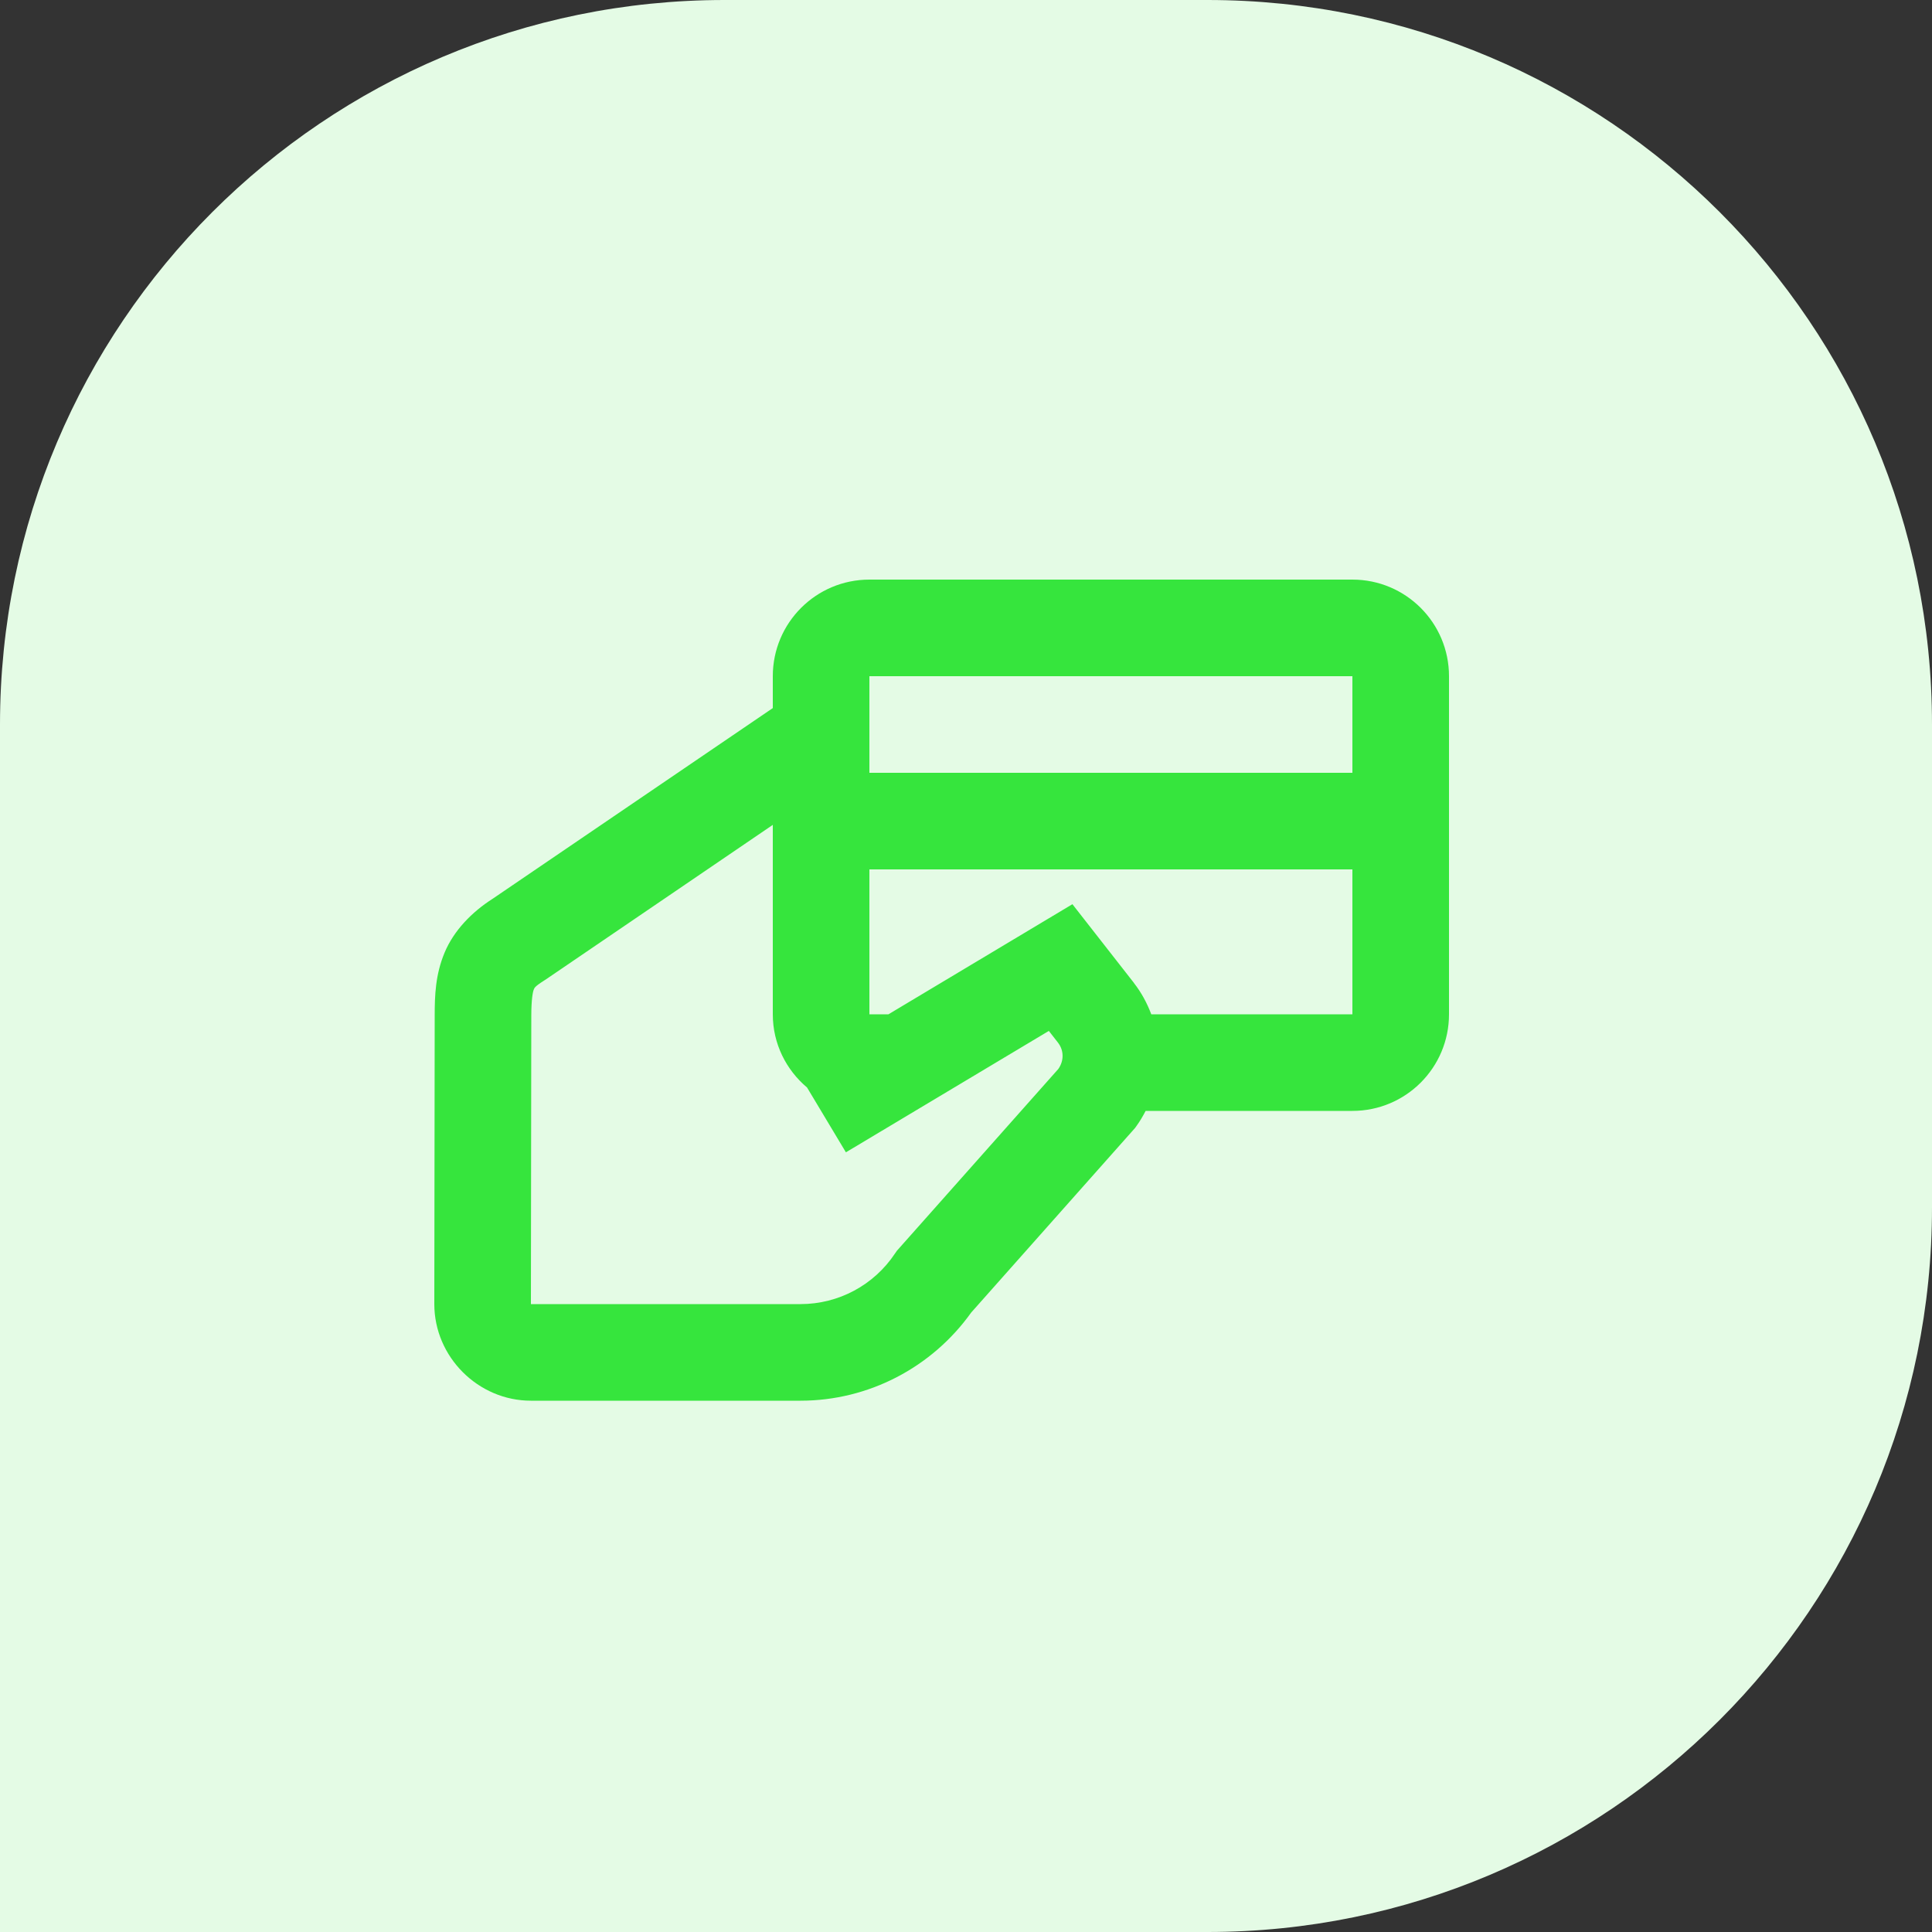
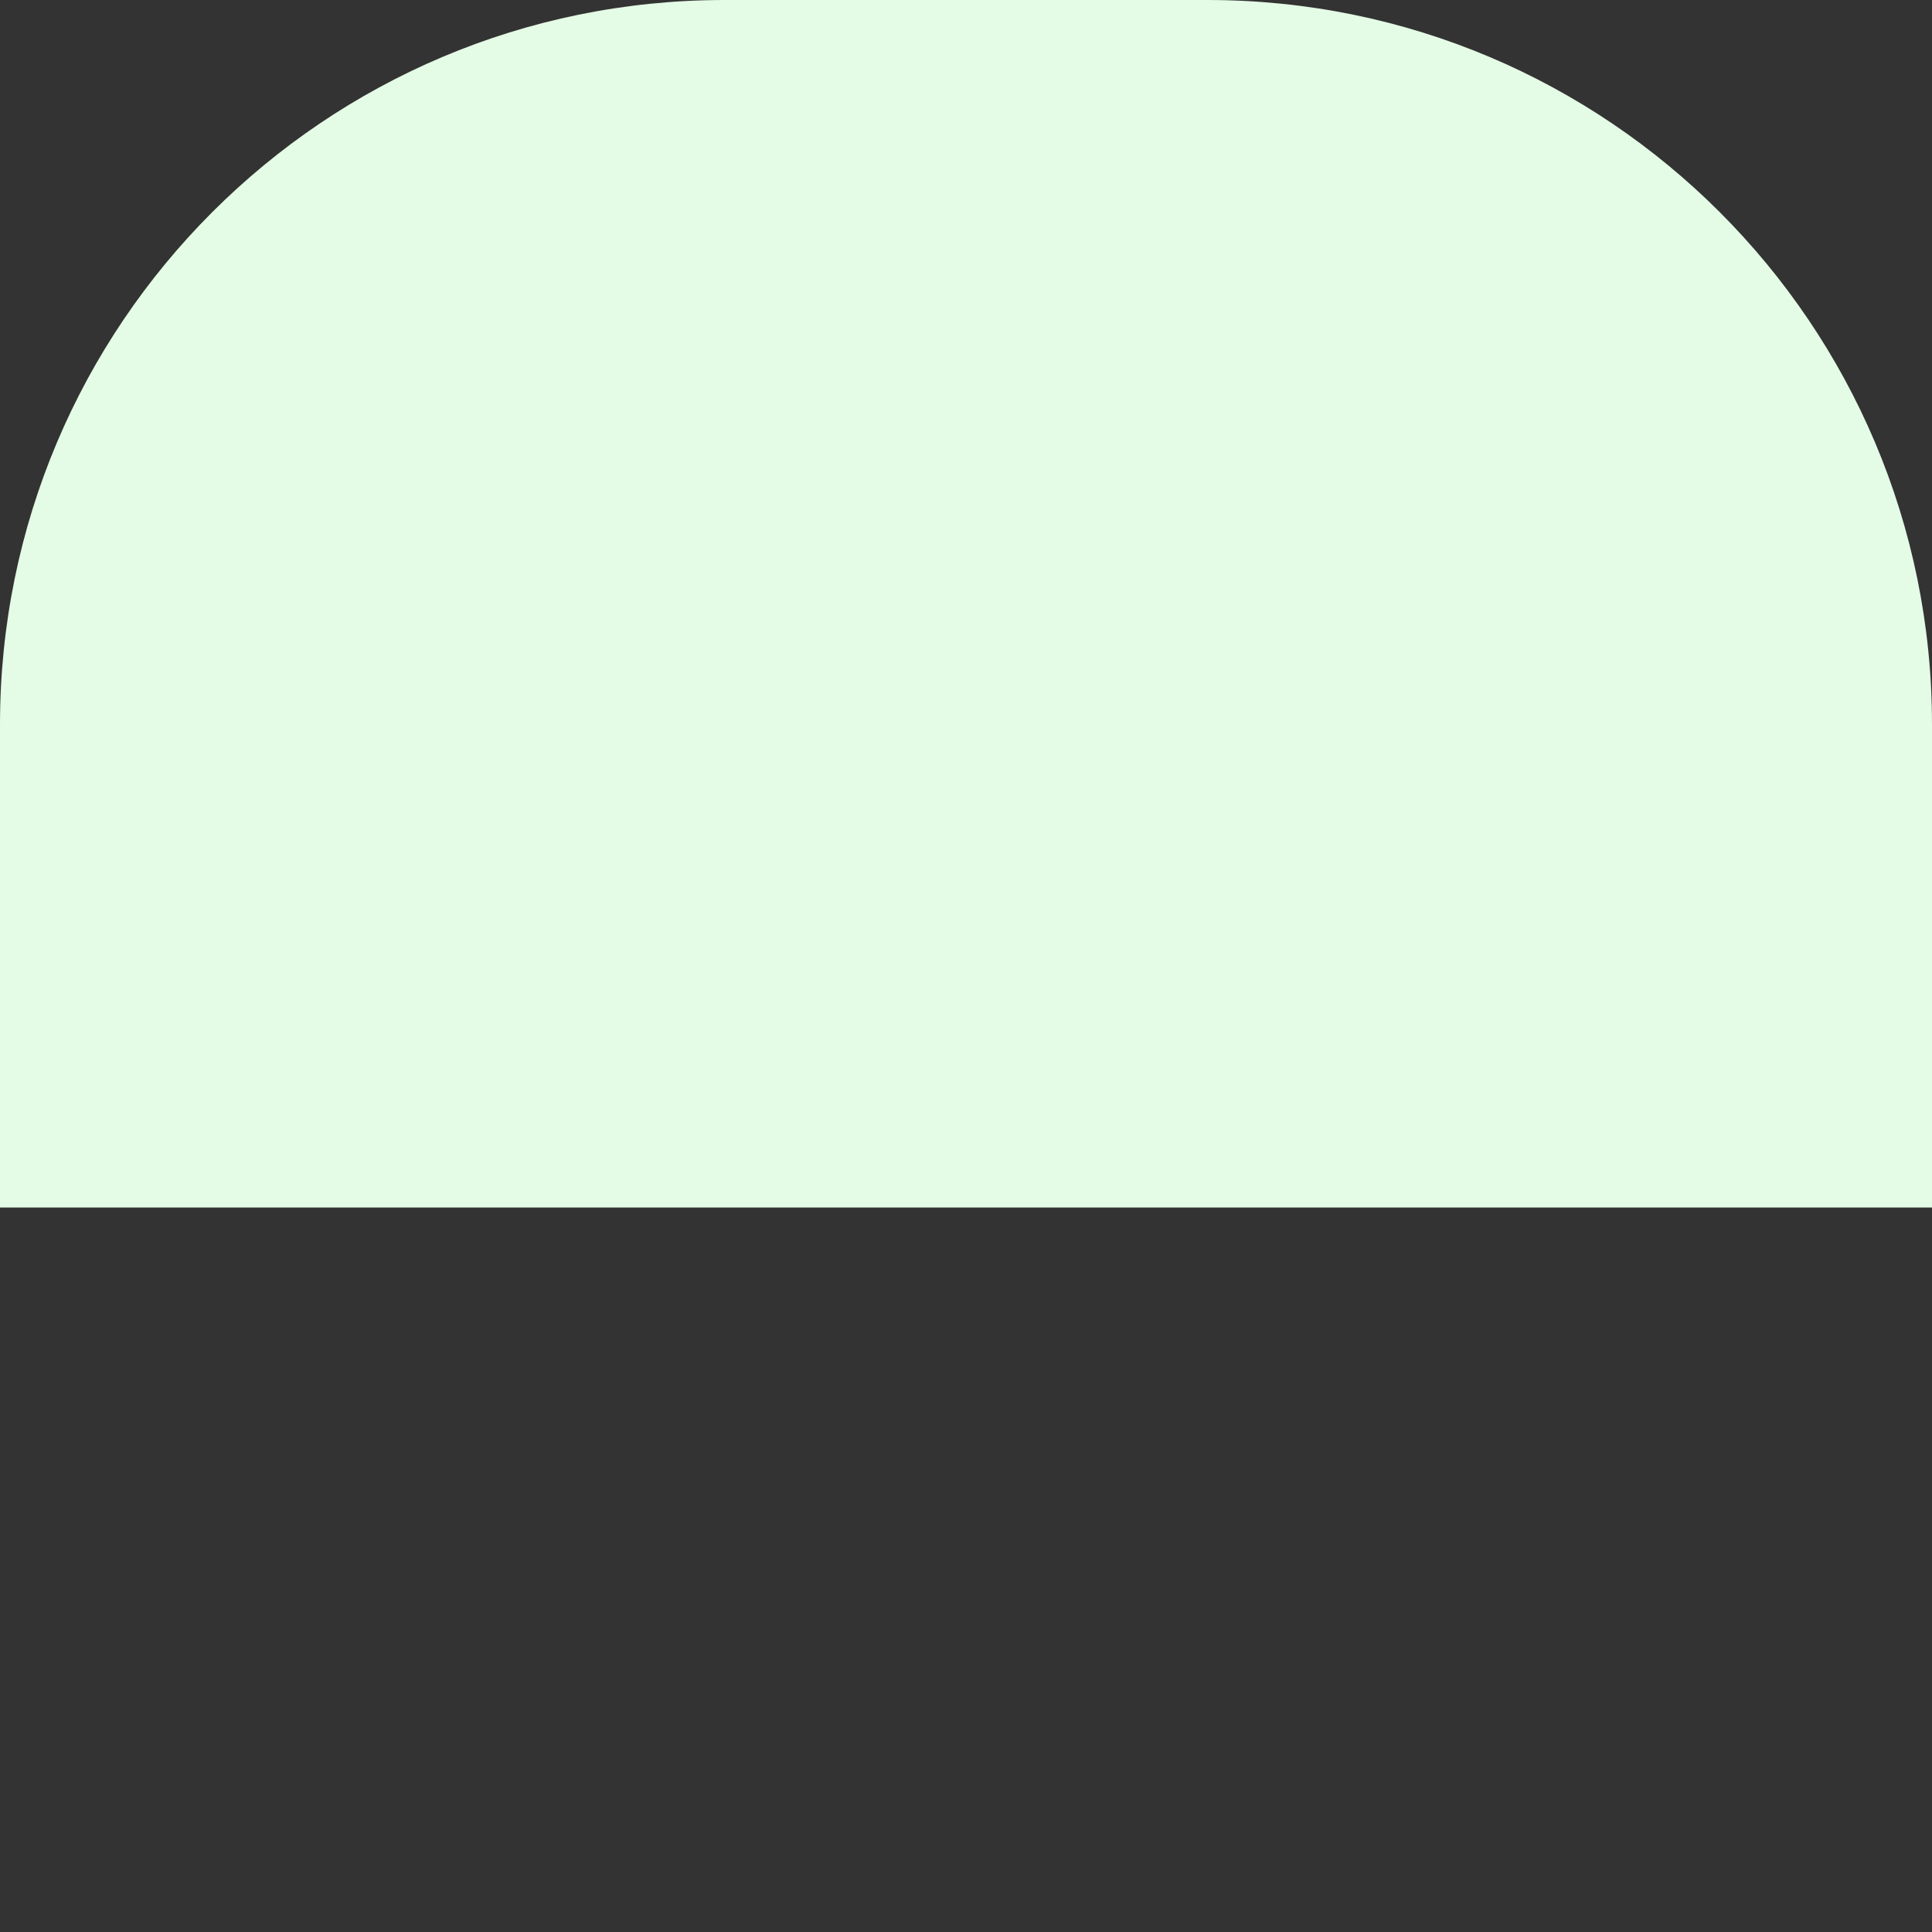
<svg xmlns="http://www.w3.org/2000/svg" width="80" height="80" viewBox="0 0 80 80" fill="none">
  <rect x="0" y="0" width="80" height="80" fill="#333333" stroke="none" />
-   <path d="M0 30C0 13.431 13.431 0 30 0H50C66.569 0 80 13.431 80 30V50C80 66.569 66.569 80 50 80H0V30Z" fill="#E4FBE5" />
-   <path d="M36 24C33.79 24 32 25.79 32 28V29.32L20.395 37.219C19.539 37.764 18.791 38.533 18.41 39.445C18.029 40.358 18 41.216 18 42.062L17.984 54C17.984 56.186 19.798 58 21.984 58H33.148C35.962 58 38.591 56.626 40.219 54.344L40.227 54.336L47.004 46.703L47.062 46.621C47.206 46.422 47.327 46.213 47.438 46H56C58.21 46 60 44.21 60 42V36V32V28C60 25.79 58.21 24 56 24H36ZM36 28H56V32H36V28ZM32 34.156V36V42C32 43.221 32.554 44.302 33.418 45.031L35.027 47.715L43.43 42.688L43.805 43.168C44.06 43.494 44.061 43.922 43.824 44.262L37.137 51.793L37.059 51.906C36.186 53.216 34.722 54 33.148 54H21.984L22 42.062C22 41.379 22.065 41.067 22.098 40.988C22.131 40.909 22.119 40.864 22.543 40.594L22.57 40.578L32 34.156ZM36 36H56V42H47.672C47.5 41.542 47.265 41.102 46.953 40.703V40.699L44.406 37.441L36.789 42H36V36Z" fill="#36E53D" />
+   <path d="M0 30C0 13.431 13.431 0 30 0H50C66.569 0 80 13.431 80 30V50H0V30Z" fill="#E4FBE5" />
</svg>